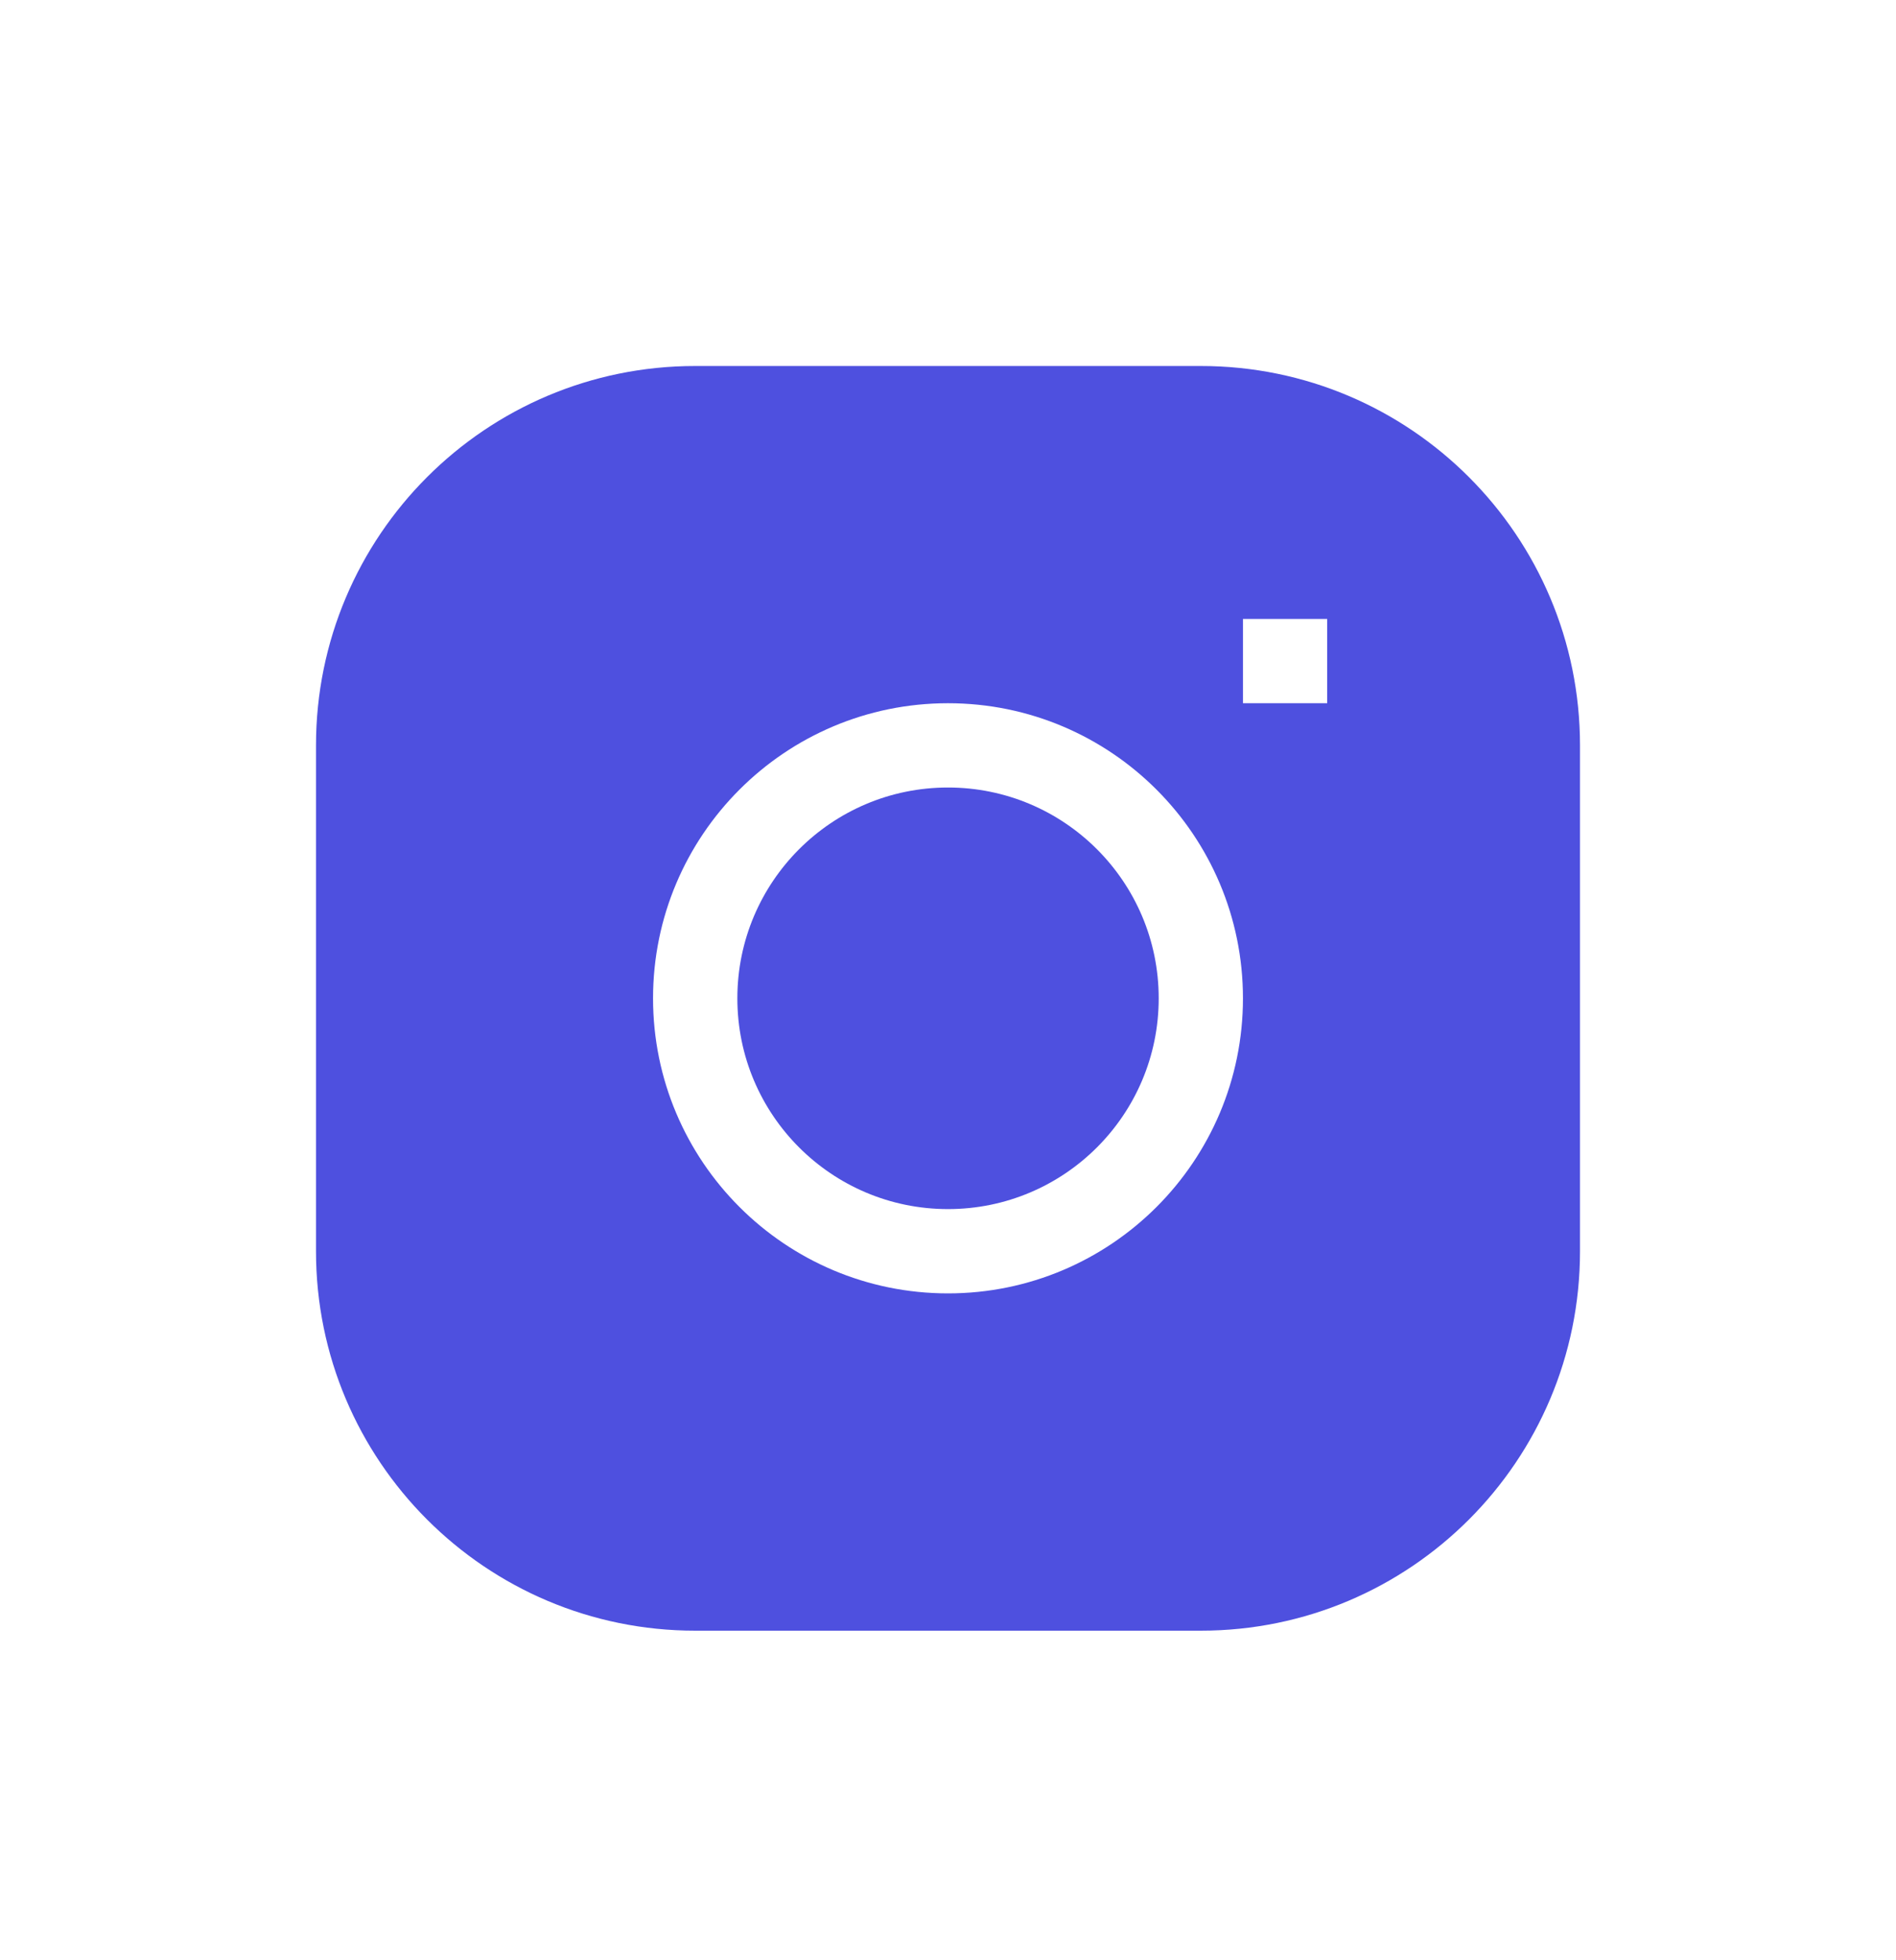
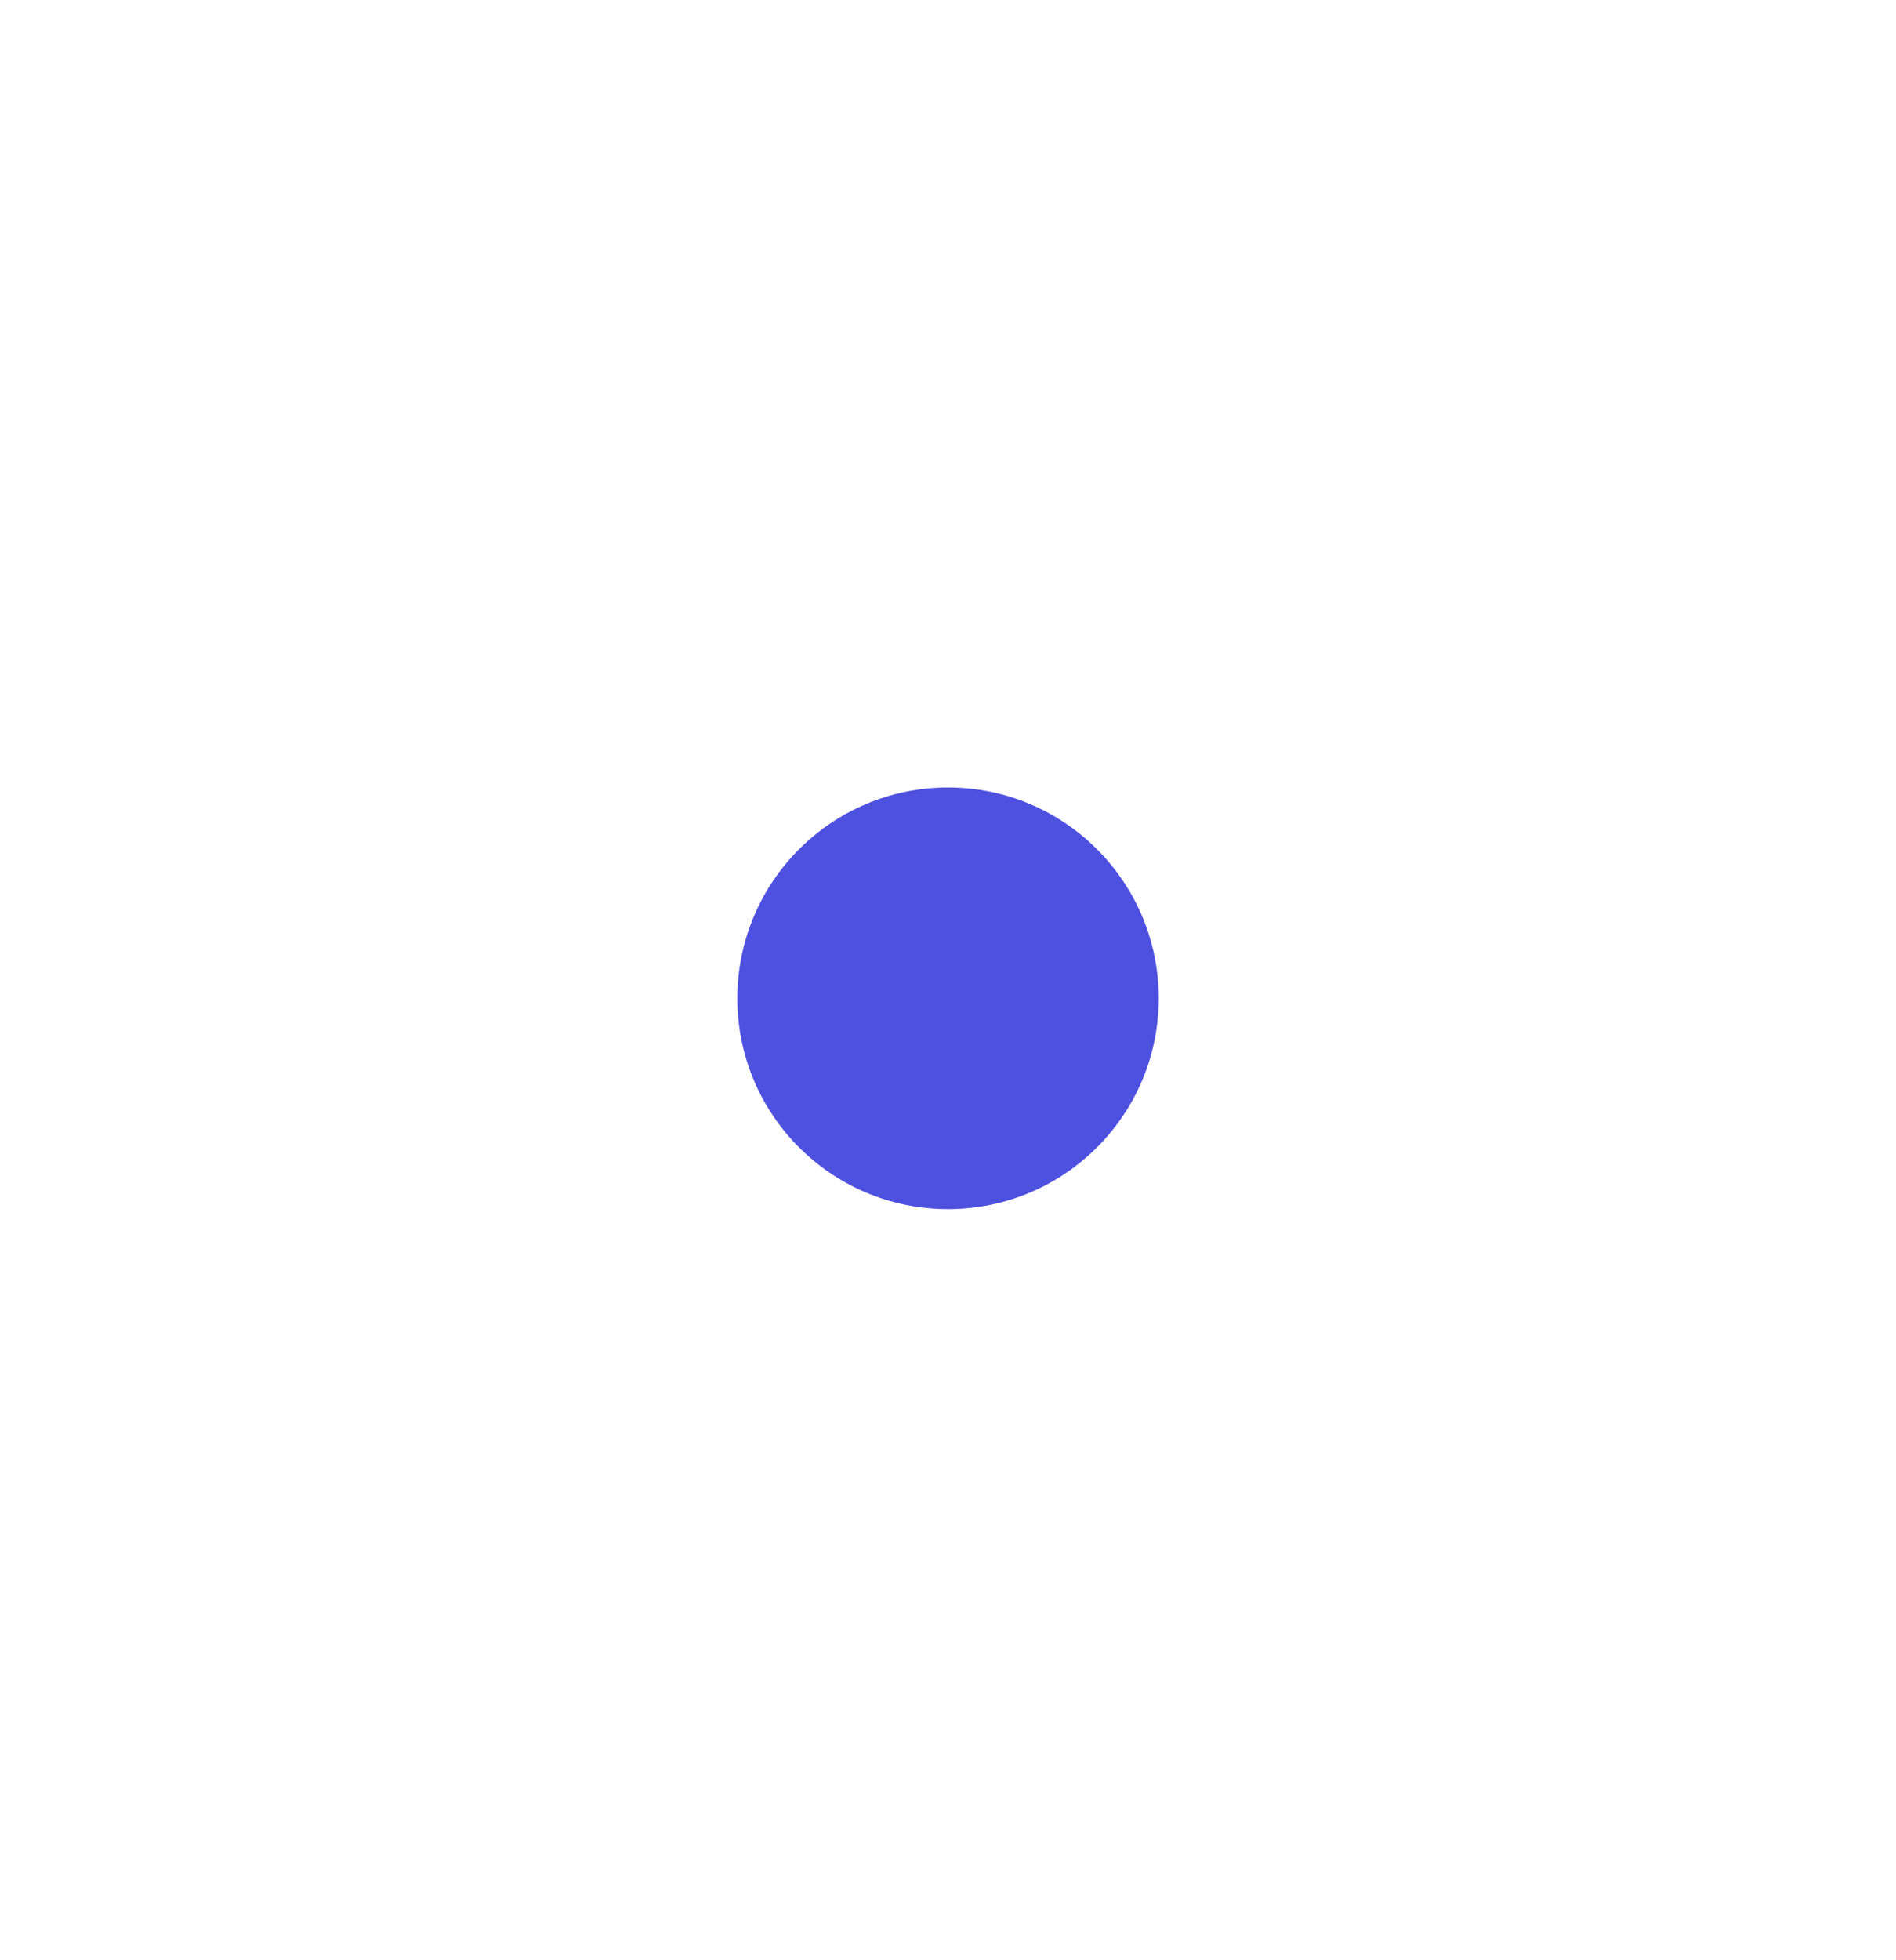
<svg xmlns="http://www.w3.org/2000/svg" width="30" height="31" viewBox="0 0 30 31" fill="none">
  <path d="M15 12.454C13.159 12.454 11.667 13.947 11.667 15.788C11.667 17.629 13.159 19.121 15 19.121C16.841 19.121 18.334 17.629 18.334 15.788C18.334 13.947 16.841 12.454 15 12.454Z" fill="#4E50DF" />
-   <path fill-rule="evenodd" clip-rule="evenodd" d="M11 5.788C7.686 5.788 5 8.474 5 11.788V19.788C5 23.101 7.686 25.788 11 25.788H19C22.314 25.788 25 23.101 25 19.788V11.788C25 8.474 22.314 5.788 19 5.788H11ZM10.333 15.788C10.333 13.21 12.423 11.121 15 11.121C17.577 11.121 19.667 13.21 19.667 15.788C19.667 18.365 17.577 20.454 15 20.454C12.423 20.454 10.333 18.365 10.333 15.788ZM19.667 11.121H21V9.788H19.667V11.121Z" fill="#4E50DF" />
</svg>